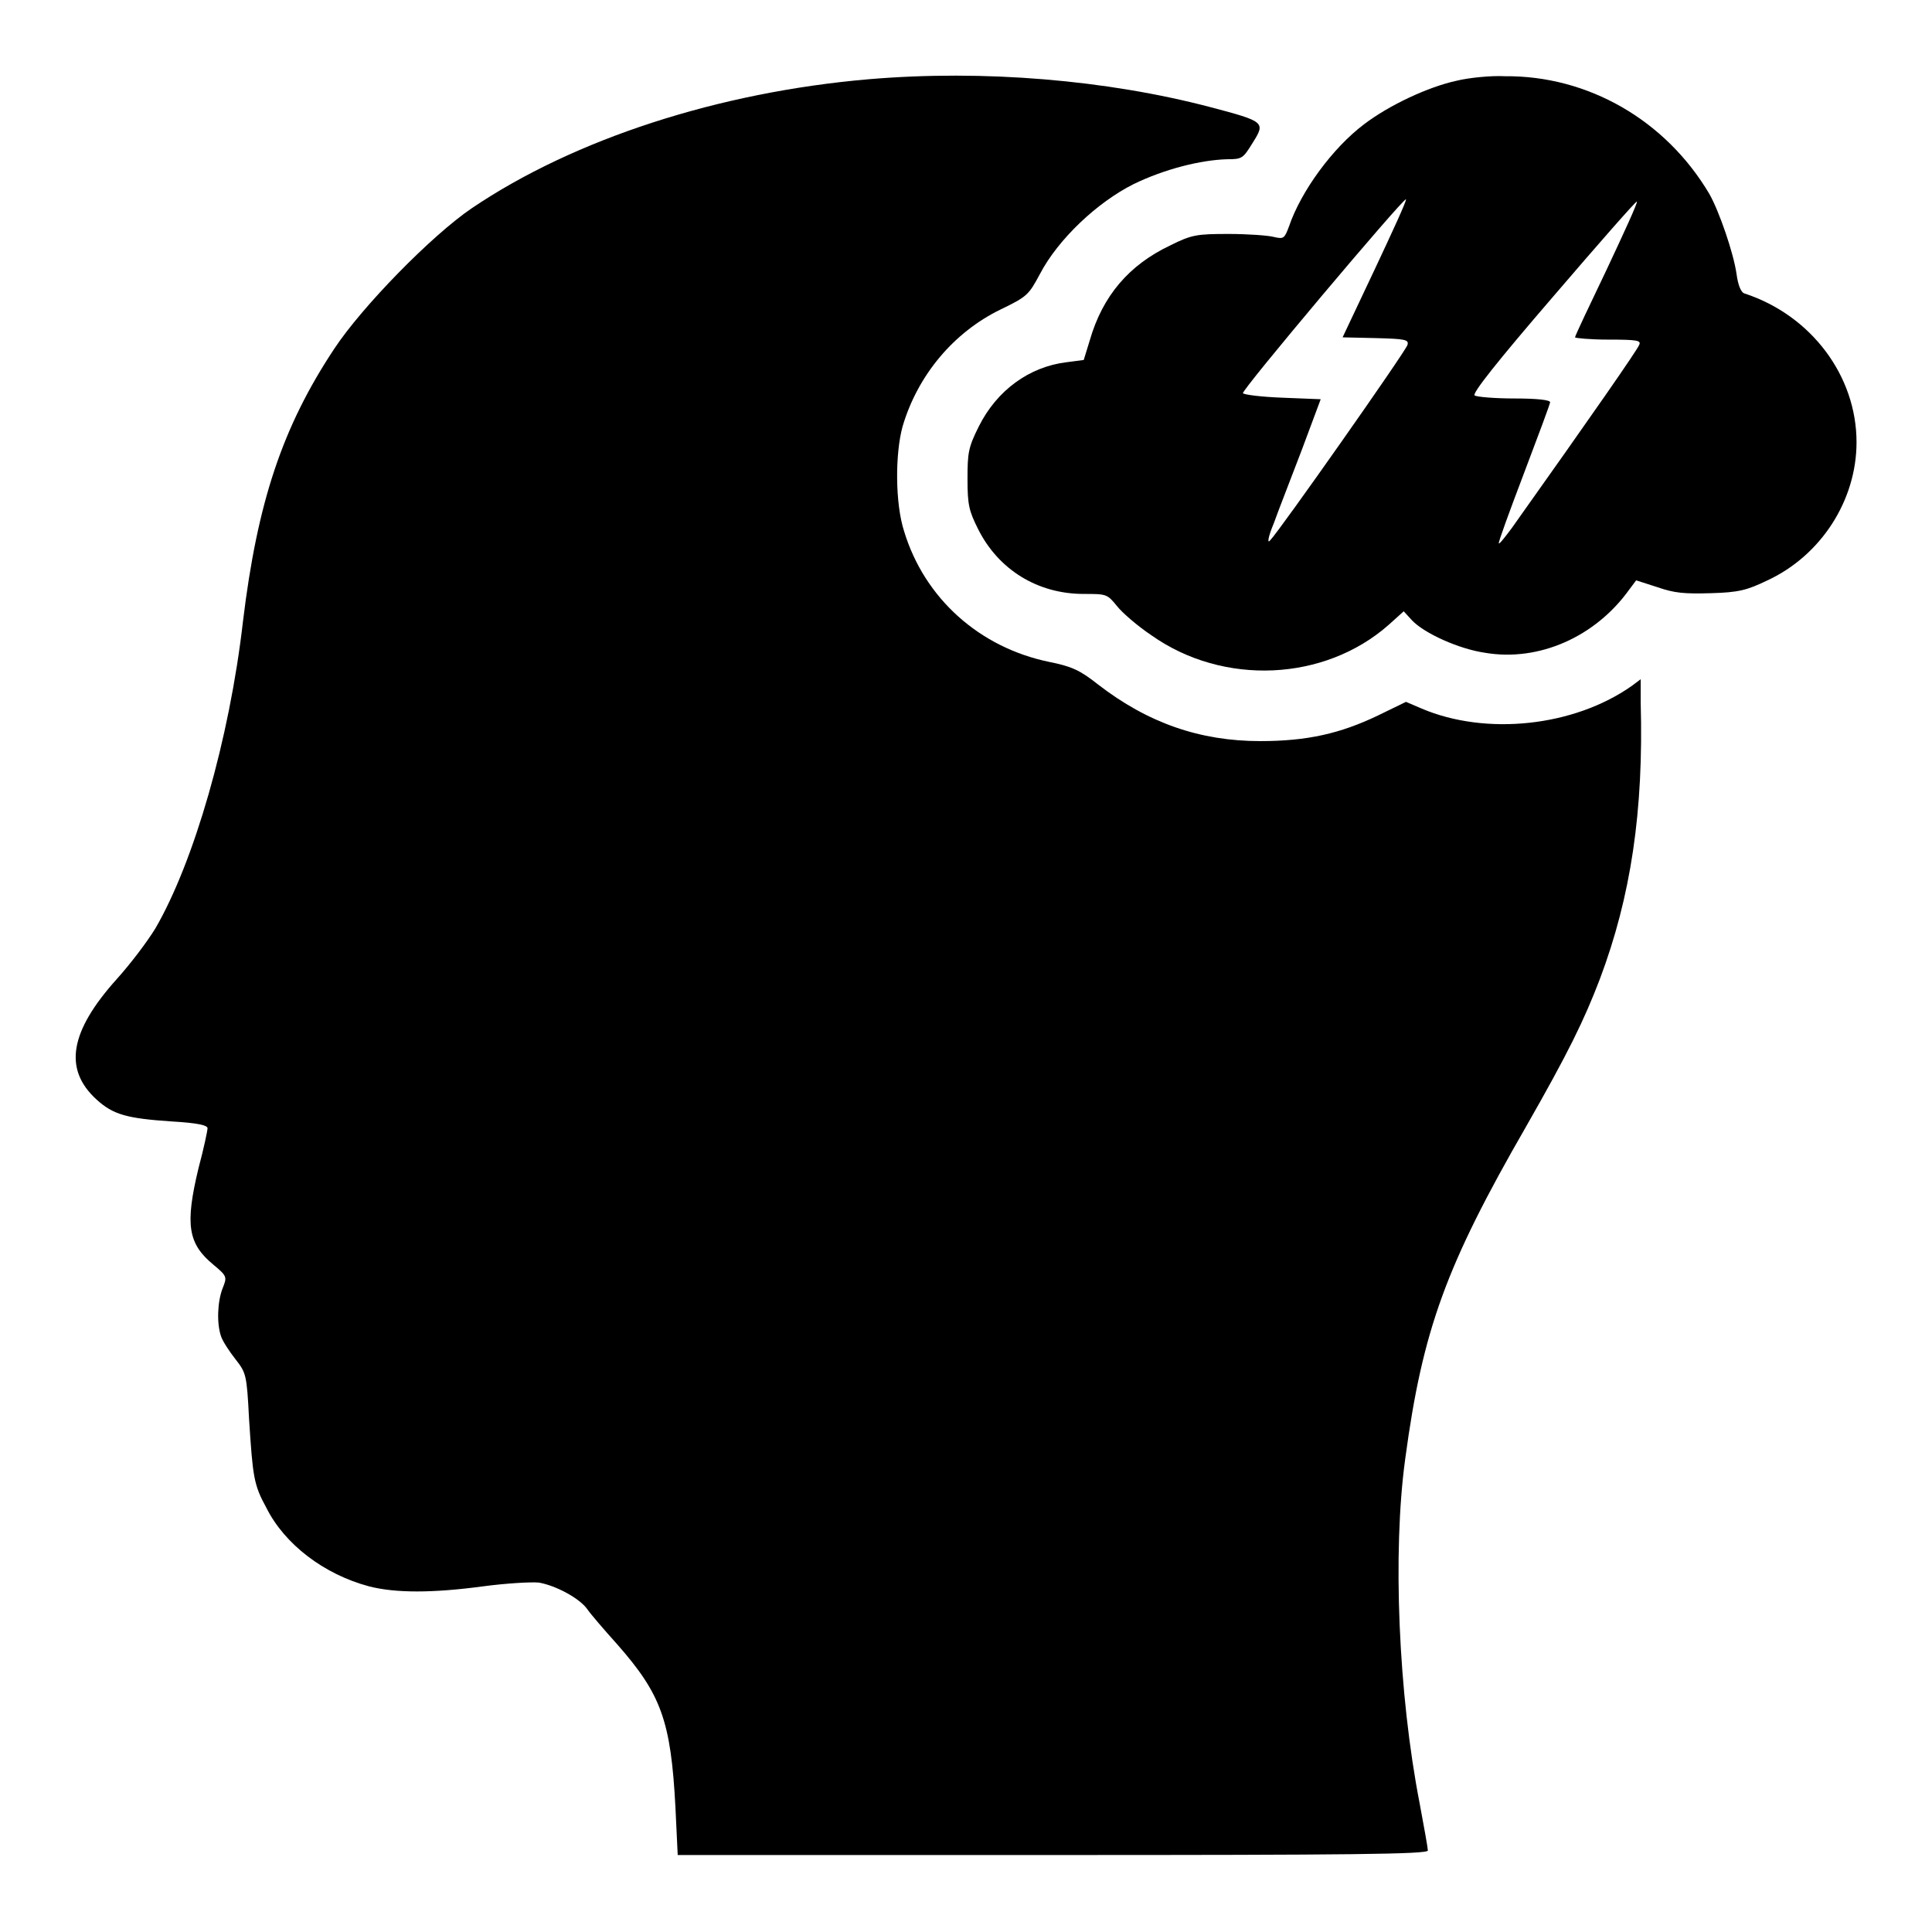
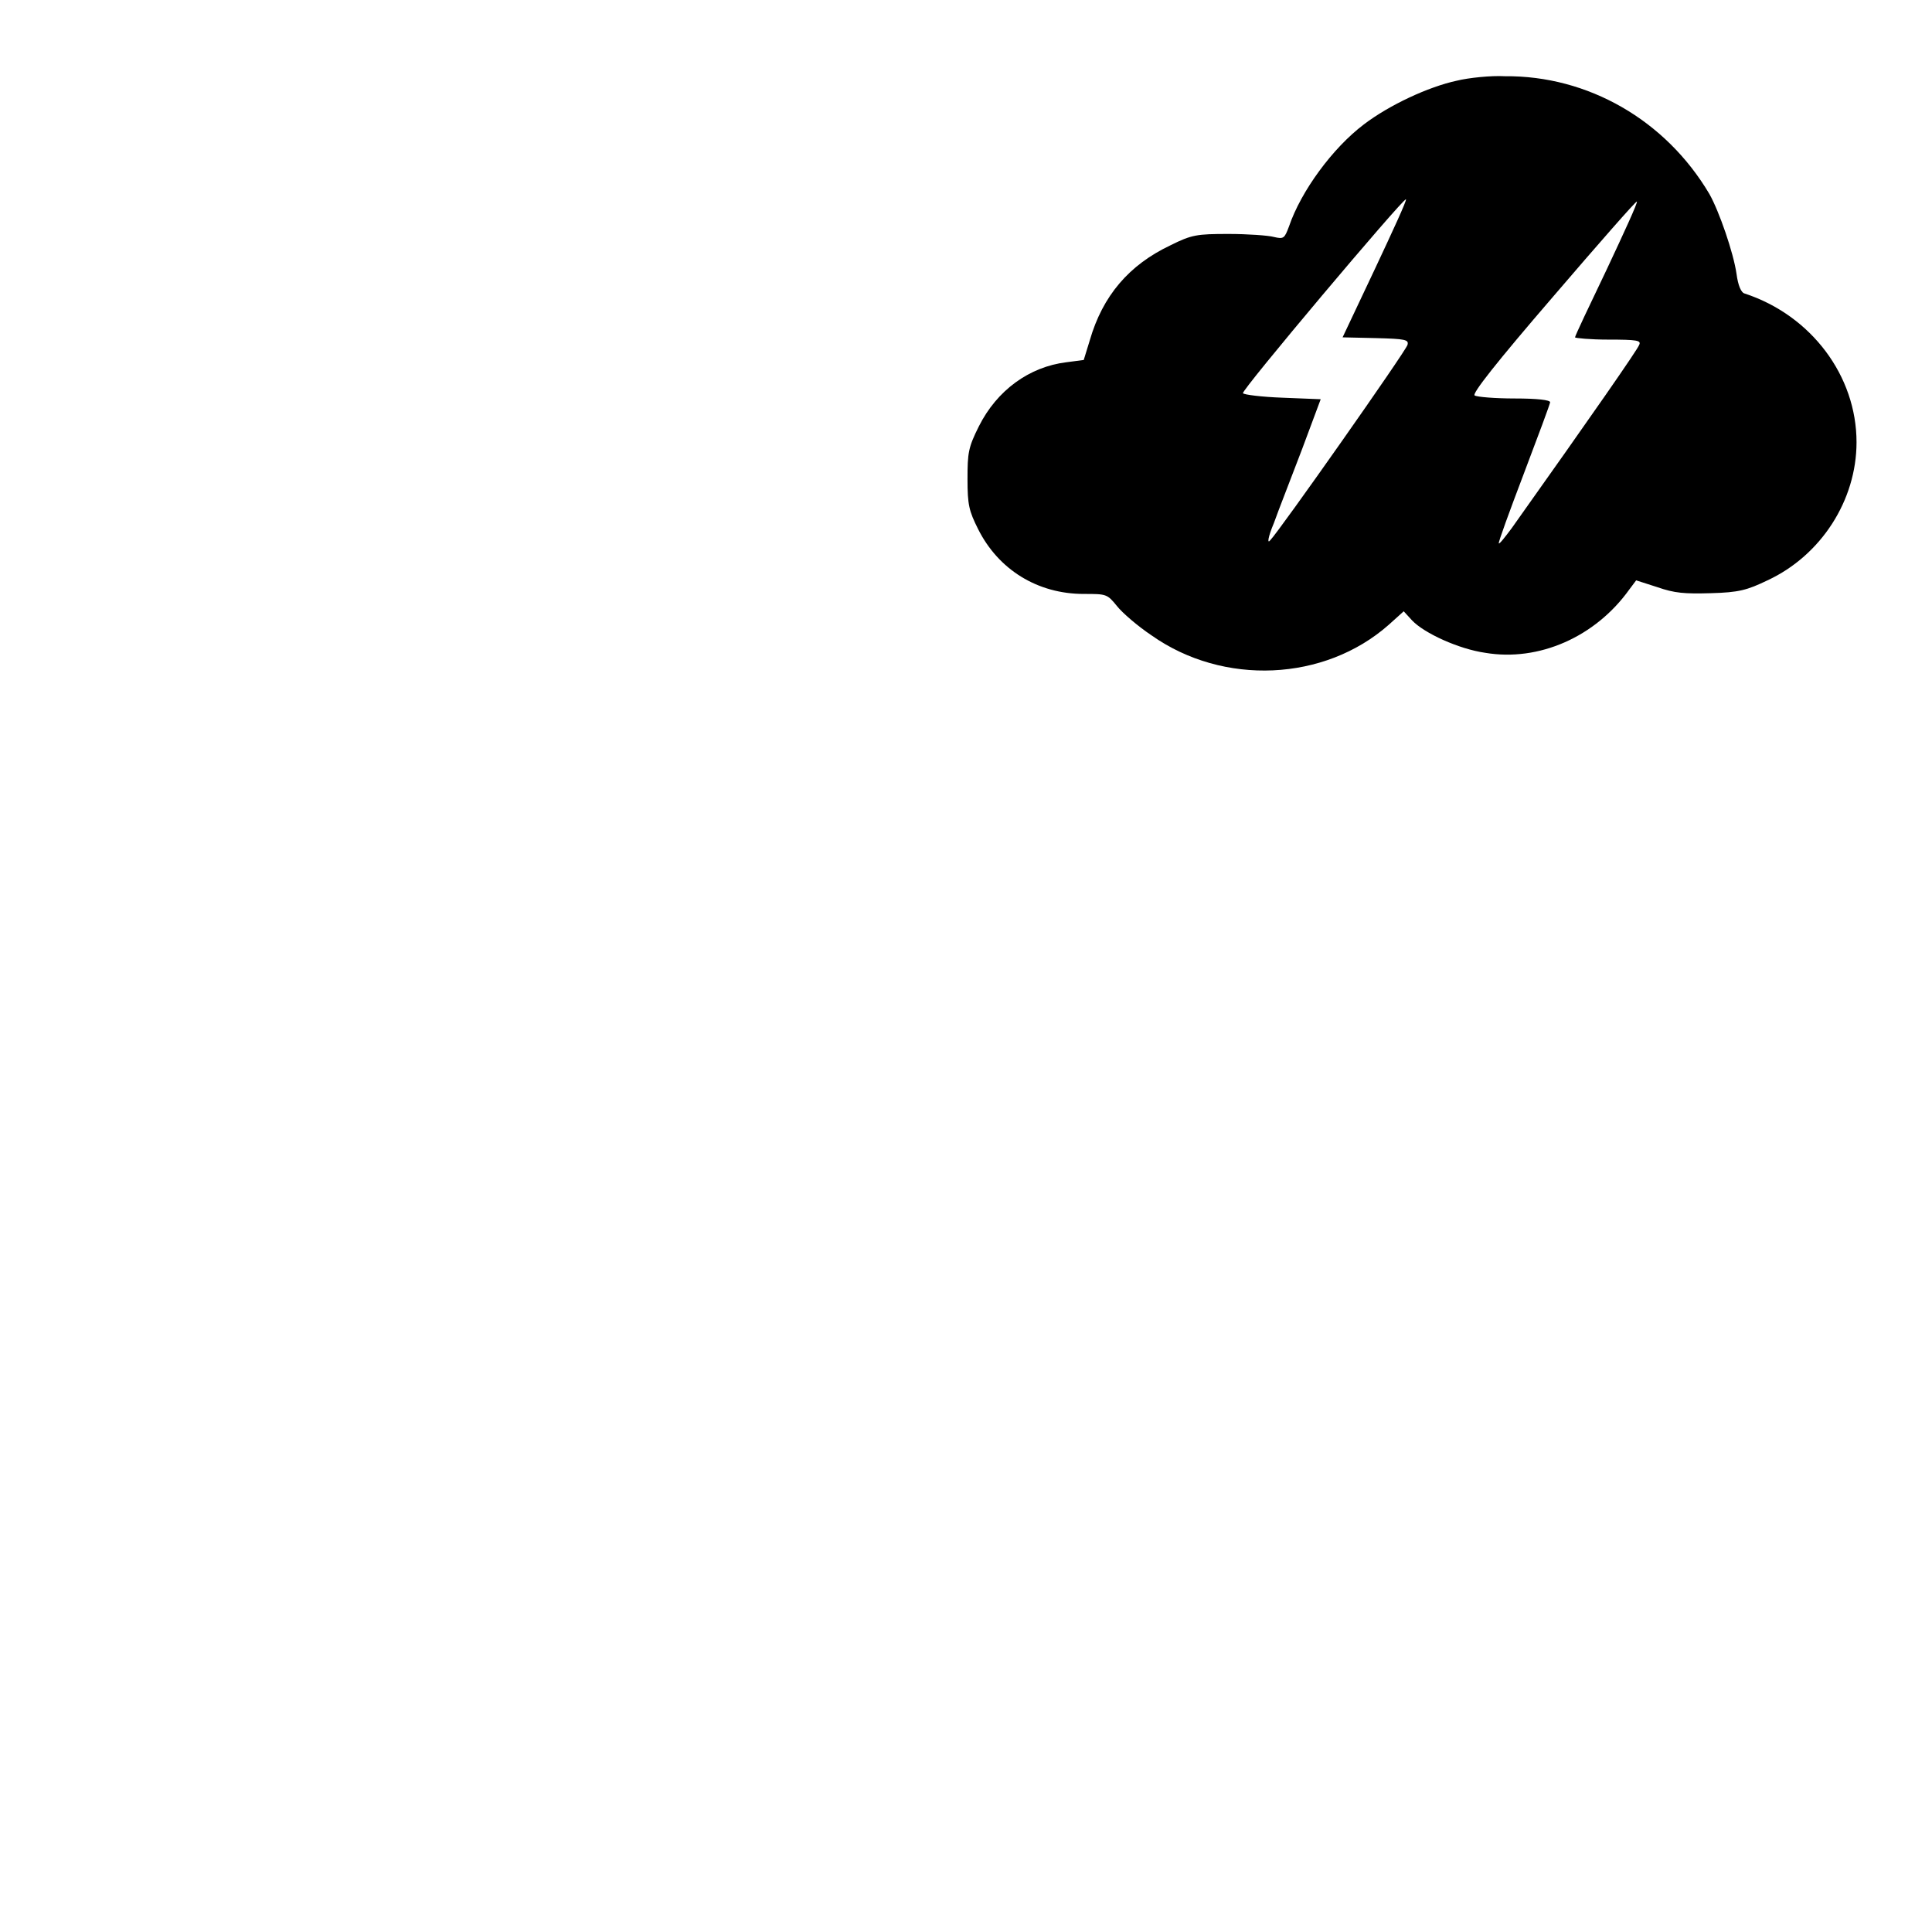
<svg xmlns="http://www.w3.org/2000/svg" version="1.1" x="0px" y="0px" viewBox="0 0 256 256" enable-background="new 0 0 256 256" xml:space="preserve">
  <g>
    <g>
      <g>
-         <path fill="#000000" d="M115.1,10.5c-19.8,1.7-39,7.9-52.6,17.1c-5.3,3.6-14.5,13-18.2,18.6c-6.9,10.4-10.2,20.4-12.1,36.1C30.4,98,25.7,114.2,20.6,123c-1.1,1.8-3.3,4.7-5.1,6.7c-6.3,7-7.1,12-2.7,16c2.2,2,4,2.5,10,2.9c3.4,0.2,4.7,0.5,4.7,0.9c0,0.3-0.5,2.7-1.2,5.3c-1.8,7.5-1.4,10,2,12.8c1.8,1.5,1.8,1.6,1.2,3.1c-0.7,1.8-0.8,4.7-0.2,6.4c0.2,0.6,1.1,2,1.9,3c1.4,1.8,1.5,2,1.8,7.9c0.5,7.7,0.6,8.7,2.3,11.8c2.4,4.8,7.6,8.8,13.6,10.4c3.5,0.9,8.4,0.9,15.1,0c3-0.4,6.3-0.6,7.4-0.5c2.3,0.4,5.4,2.1,6.4,3.5c0.4,0.6,2.2,2.7,4,4.7c5.8,6.6,7.1,10.1,7.7,21.6l0.3,6.3h49.7c39.5,0,49.7-0.1,49.7-0.6c0-0.3-0.5-3.1-1.1-6.3c-2.8-14.4-3.6-33.2-1.9-45.6c2.3-17.1,5.4-25.6,16-44c5.6-9.8,7.7-14.1,9.8-19.6c4.1-10.9,5.8-22.2,5.4-36.6l0-3.1l-1.2,0.9c-7.7,5.4-19.3,6.6-27.8,3l-2.1-0.9l-3.7,1.8c-5,2.4-9.4,3.4-15.6,3.4c-8,0-14.9-2.4-21.5-7.5c-2.4-1.9-3.5-2.4-6.5-3c-9.2-1.9-16.5-8.4-19.2-17.3c-1.2-3.7-1.2-10.3-0.2-13.9c2-6.8,6.8-12.5,13-15.5c3.5-1.7,3.7-1.9,5.2-4.7c2.4-4.6,7.6-9.5,12.4-11.9c4.1-2,8.9-3.2,12.4-3.3c2,0,2.1-0.1,3.4-2.2c1.7-2.7,1.6-2.8-5.6-4.7C146.7,10.6,130.4,9.2,115.1,10.5z" />
        <path fill="#000000" d="M193,10.7c-3.7,0.8-8.9,3.2-12.3,5.8c-4.1,3.1-8.3,8.8-9.9,13.5c-0.6,1.6-0.7,1.7-2,1.4c-0.7-0.2-3.5-0.4-6-0.4c-4.2,0-4.9,0.1-7.7,1.5c-5.5,2.6-9,6.7-10.7,12.6l-0.8,2.6l-2.3,0.3c-4.9,0.6-9.2,3.7-11.6,8.5c-1.4,2.8-1.5,3.5-1.5,7c0,3.4,0.2,4.2,1.4,6.6c2.7,5.4,7.9,8.6,14,8.6c3,0,3.1,0,4.4,1.6c0.7,0.9,2.8,2.7,4.6,3.9c9.5,6.7,22.9,6.1,31.4-1.4l2-1.8l1.1,1.2c1.6,1.7,6.2,3.8,9.7,4.3c7.1,1.2,14.6-2.1,19.1-8.4l0.9-1.2l2.8,0.9c2.3,0.8,3.6,0.9,7.1,0.8c3.7-0.1,4.8-0.4,7.5-1.7c7.1-3.3,11.8-10.6,11.8-18.3c0-8.8-6-16.8-14.8-19.7c-0.5-0.1-0.9-1.1-1.1-2.6c-0.4-2.8-2.3-8.3-3.6-10.6c-5.8-9.8-16.1-15.7-27.1-15.6C197.6,10,194.6,10.3,193,10.7z M182.2,35.6l-4.3,9.1l4.4,0.1c3.9,0.1,4.4,0.2,4.2,0.9c-0.2,0.8-17,24.7-18.2,25.9c-0.4,0.5-0.3-0.4,0.5-2.3c0.6-1.7,2.3-6,3.7-9.7l2.5-6.7l-5-0.2c-2.8-0.1-5.2-0.4-5.3-0.6c-0.3-0.3,21.1-25.7,21.6-25.7C186.4,26.6,184.5,30.7,182.2,35.6z M212.9,35.7c-2.3,4.8-4.2,8.8-4.2,9c0,0.1,2,0.3,4.4,0.3c3.8,0,4.4,0.1,4.1,0.7c-0.2,0.6-6.1,9.1-16.9,24.3c-0.9,1.2-1.6,2.1-1.7,2c-0.1-0.1,1.4-4.2,3.3-9.2c1.9-5,3.5-9.3,3.5-9.5c0-0.3-1.7-0.5-4.7-0.5c-2.6,0-5-0.2-5.3-0.4c-0.4-0.2,2.9-4.4,10.4-13.1c6-7,11-12.7,11.1-12.6C217,26.9,215.2,30.8,212.9,35.7z" />
      </g>
    </g>
  </g>
</svg>